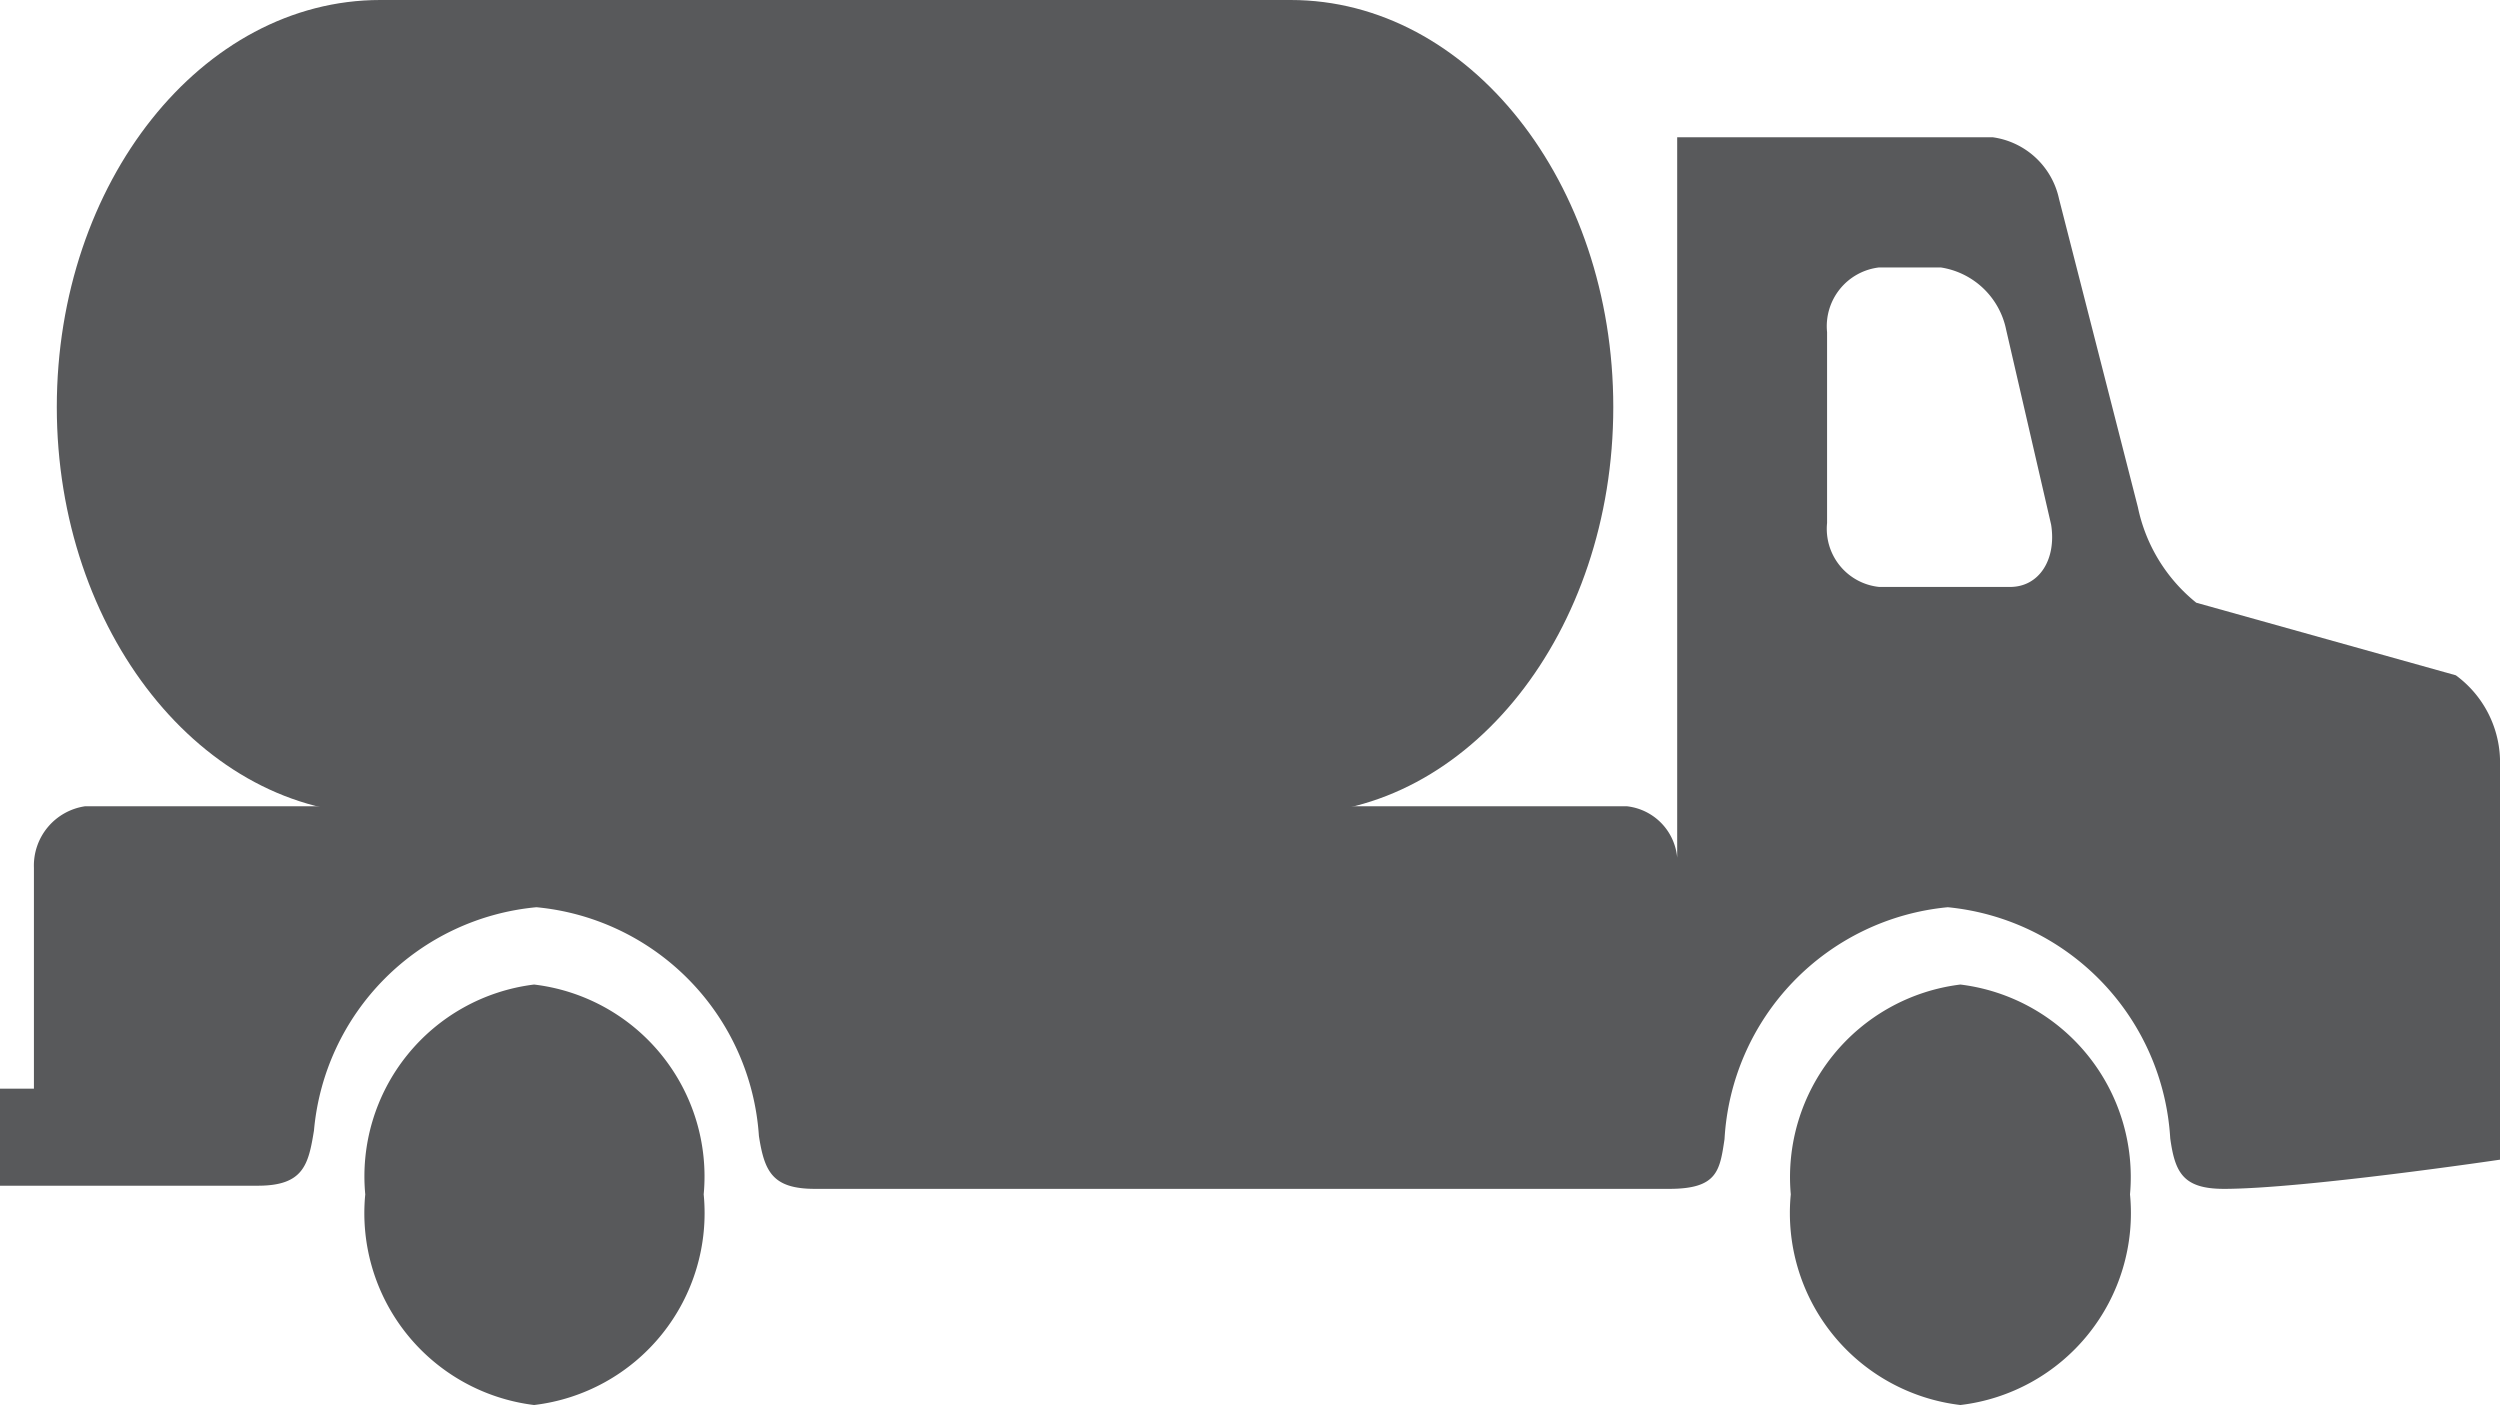
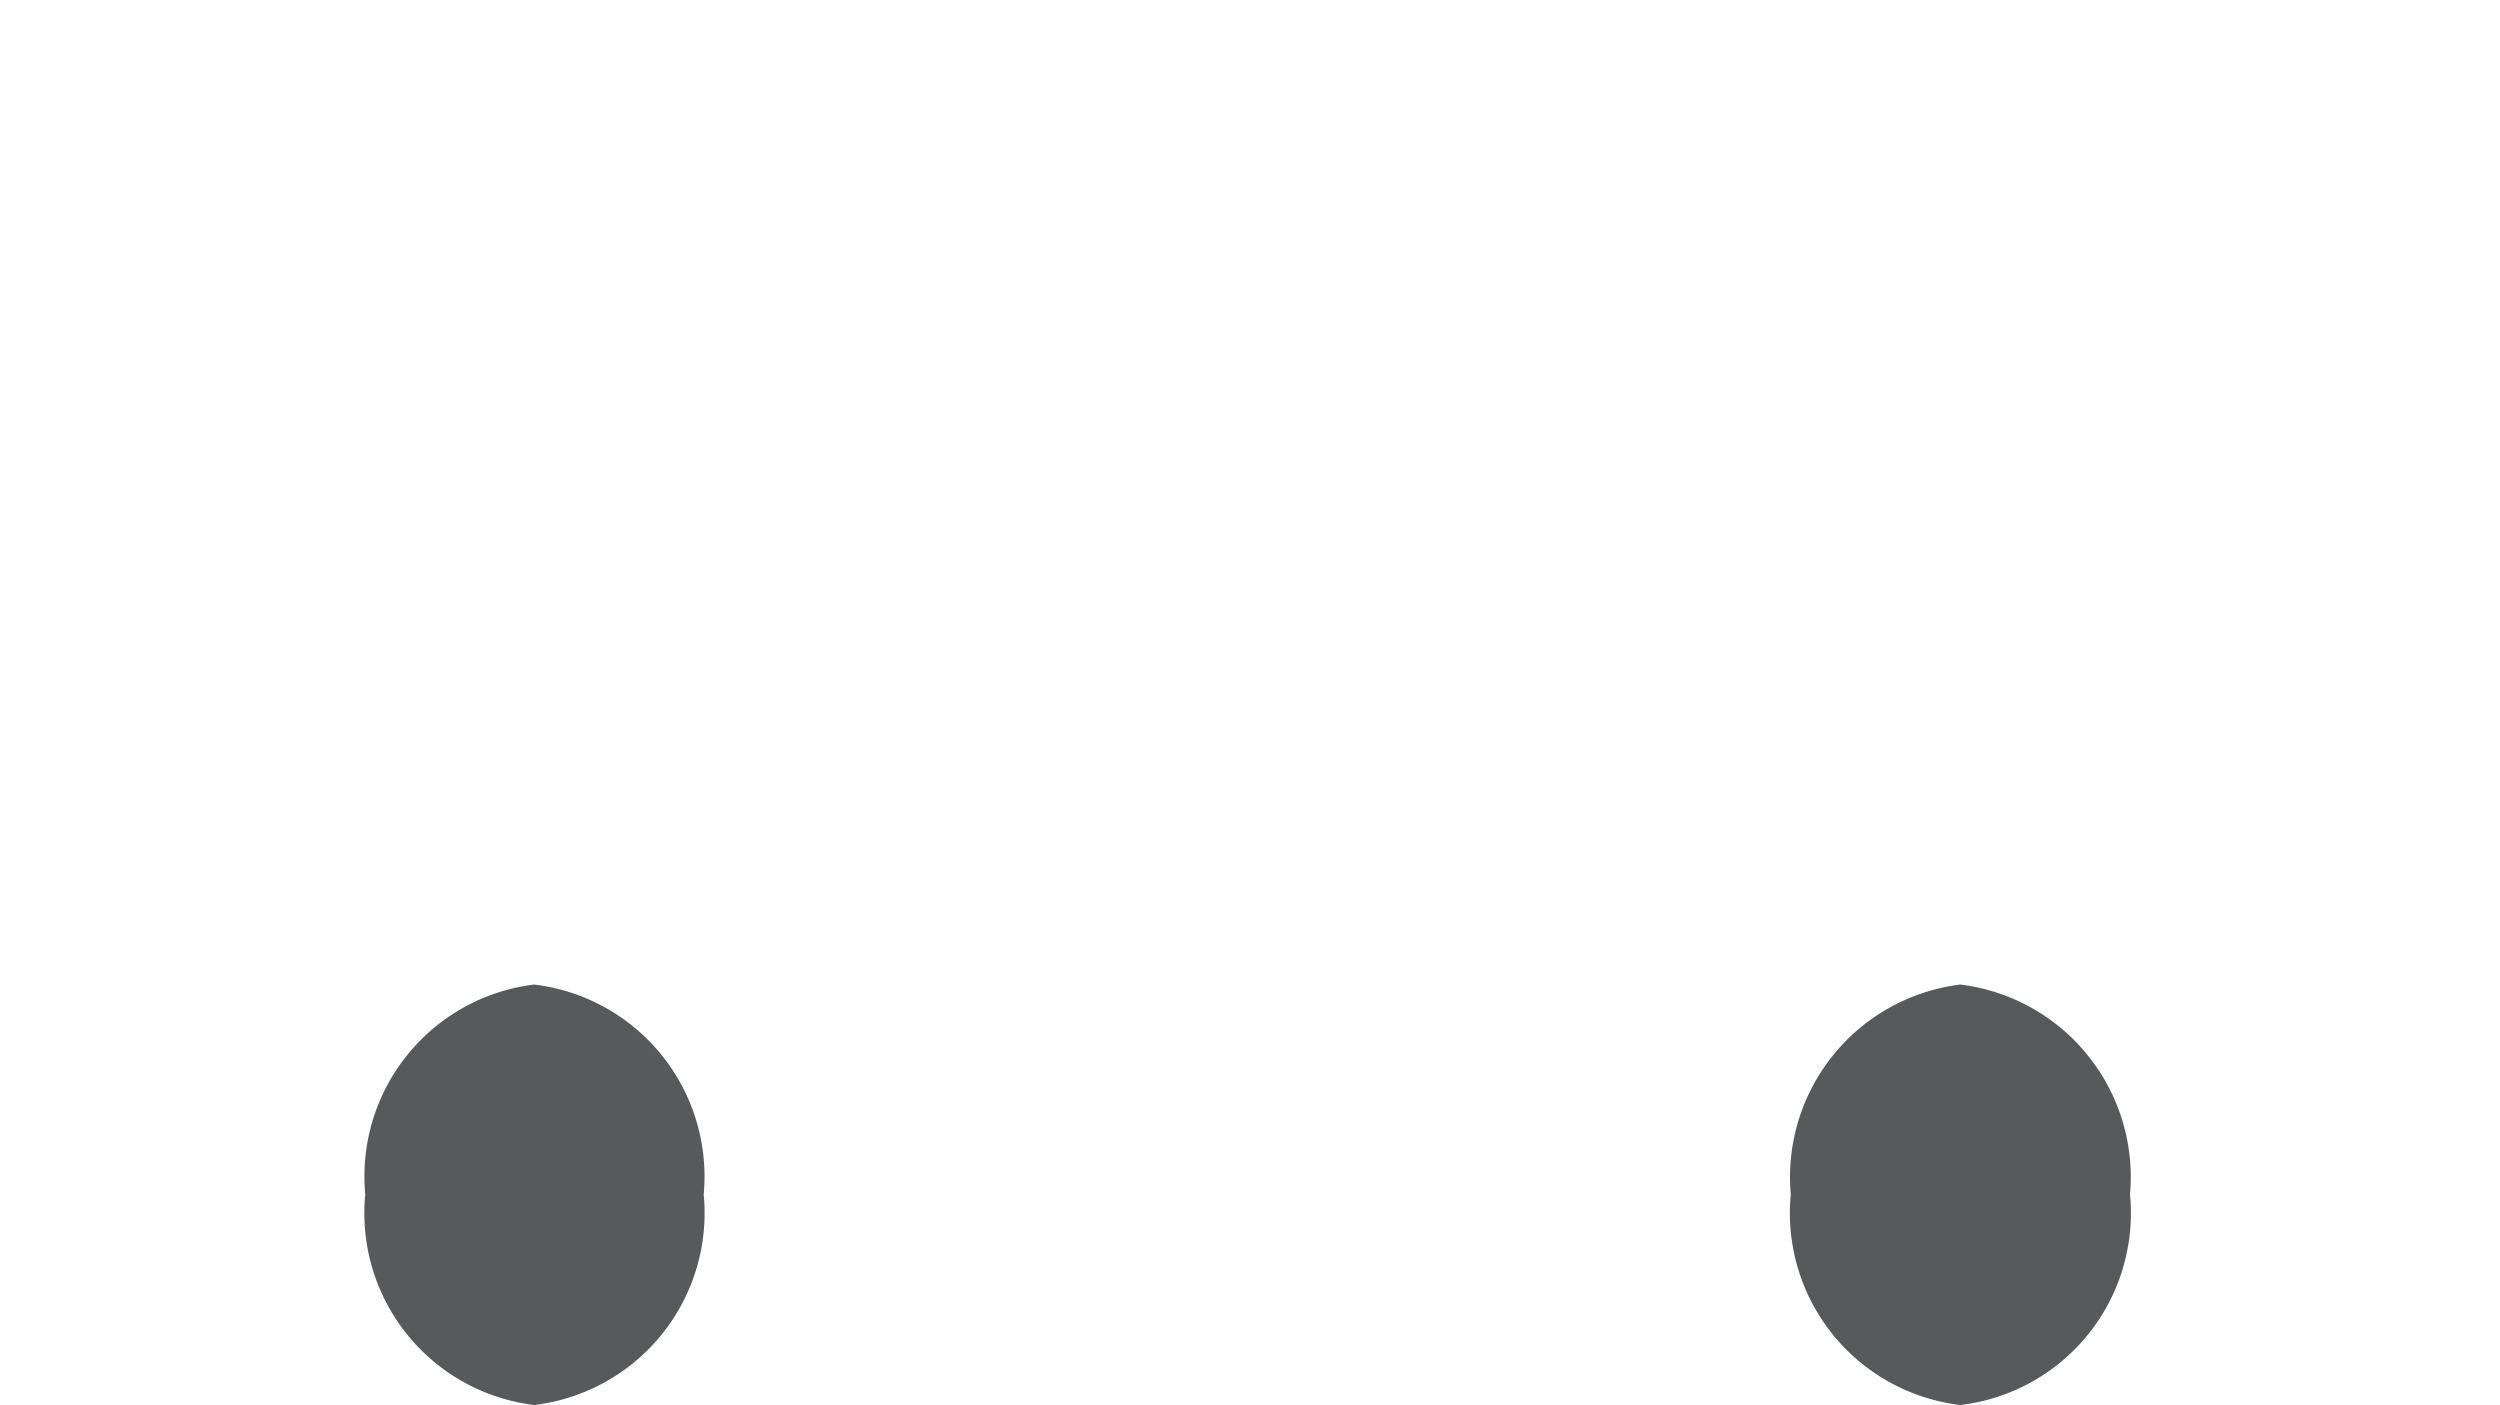
<svg xmlns="http://www.w3.org/2000/svg" viewBox="0 0 31.69 17.81">
  <defs>
    <style>.cls-1{fill:#58595b;}</style>
  </defs>
  <g id="Layer_2" data-name="Layer 2">
    <g id="Layer_1-2" data-name="Layer 1">
-       <path class="cls-1" d="M31.13,8.56l-3.29-.92a2.1,2.1,0,0,1-.74-1.21l-1-3.91a1,1,0,0,0-.84-.78h-4V11a.72.72,0,0,0-.64-.78H1.08A.76.76,0,0,0,.43,11v2.8H0v1.23H3.27c.58,0,.64-.27.71-.7A3.12,3.12,0,0,1,6.8,11.5a3.12,3.12,0,0,1,2.82,2.9c.07.45.17.67.71.67H21.16c.61,0,.64-.23.7-.63a3.13,3.13,0,0,1,2.83-2.94,3.13,3.13,0,0,1,2.82,2.93c.06.43.16.64.68.64,1,0,3.5-.37,3.5-.37V9.62A1.37,1.37,0,0,0,31.13,8.56ZM25.48,7.44H23.82a.74.74,0,0,1-.66-.81V4.21a.75.75,0,0,1,.66-.82h.78a1,1,0,0,1,.83.79L26,6.65C26.07,7.09,25.85,7.44,25.48,7.44Z" />
      <path class="cls-1" d="M24.85,12.48a2.46,2.46,0,0,0-2.15,2.66,2.45,2.45,0,0,0,2.15,2.67A2.45,2.45,0,0,0,27,15.14,2.46,2.46,0,0,0,24.85,12.48Zm-18.08,0a2.45,2.45,0,0,0-2.14,2.66,2.45,2.45,0,0,0,2.14,2.67,2.45,2.45,0,0,0,2.15-2.67A2.45,2.45,0,0,0,6.77,12.48Z" />
-       <path class="cls-1" d="M20.45,5.16c0,2.85-1.83,5.16-4.09,5.16H4.82C2.56,10.32.72,8,.72,5.16h0C.72,2.31,2.56,0,4.82,0H16.36c2.26,0,4.09,2.31,4.09,5.16Z" />
    </g>
  </g>
</svg>